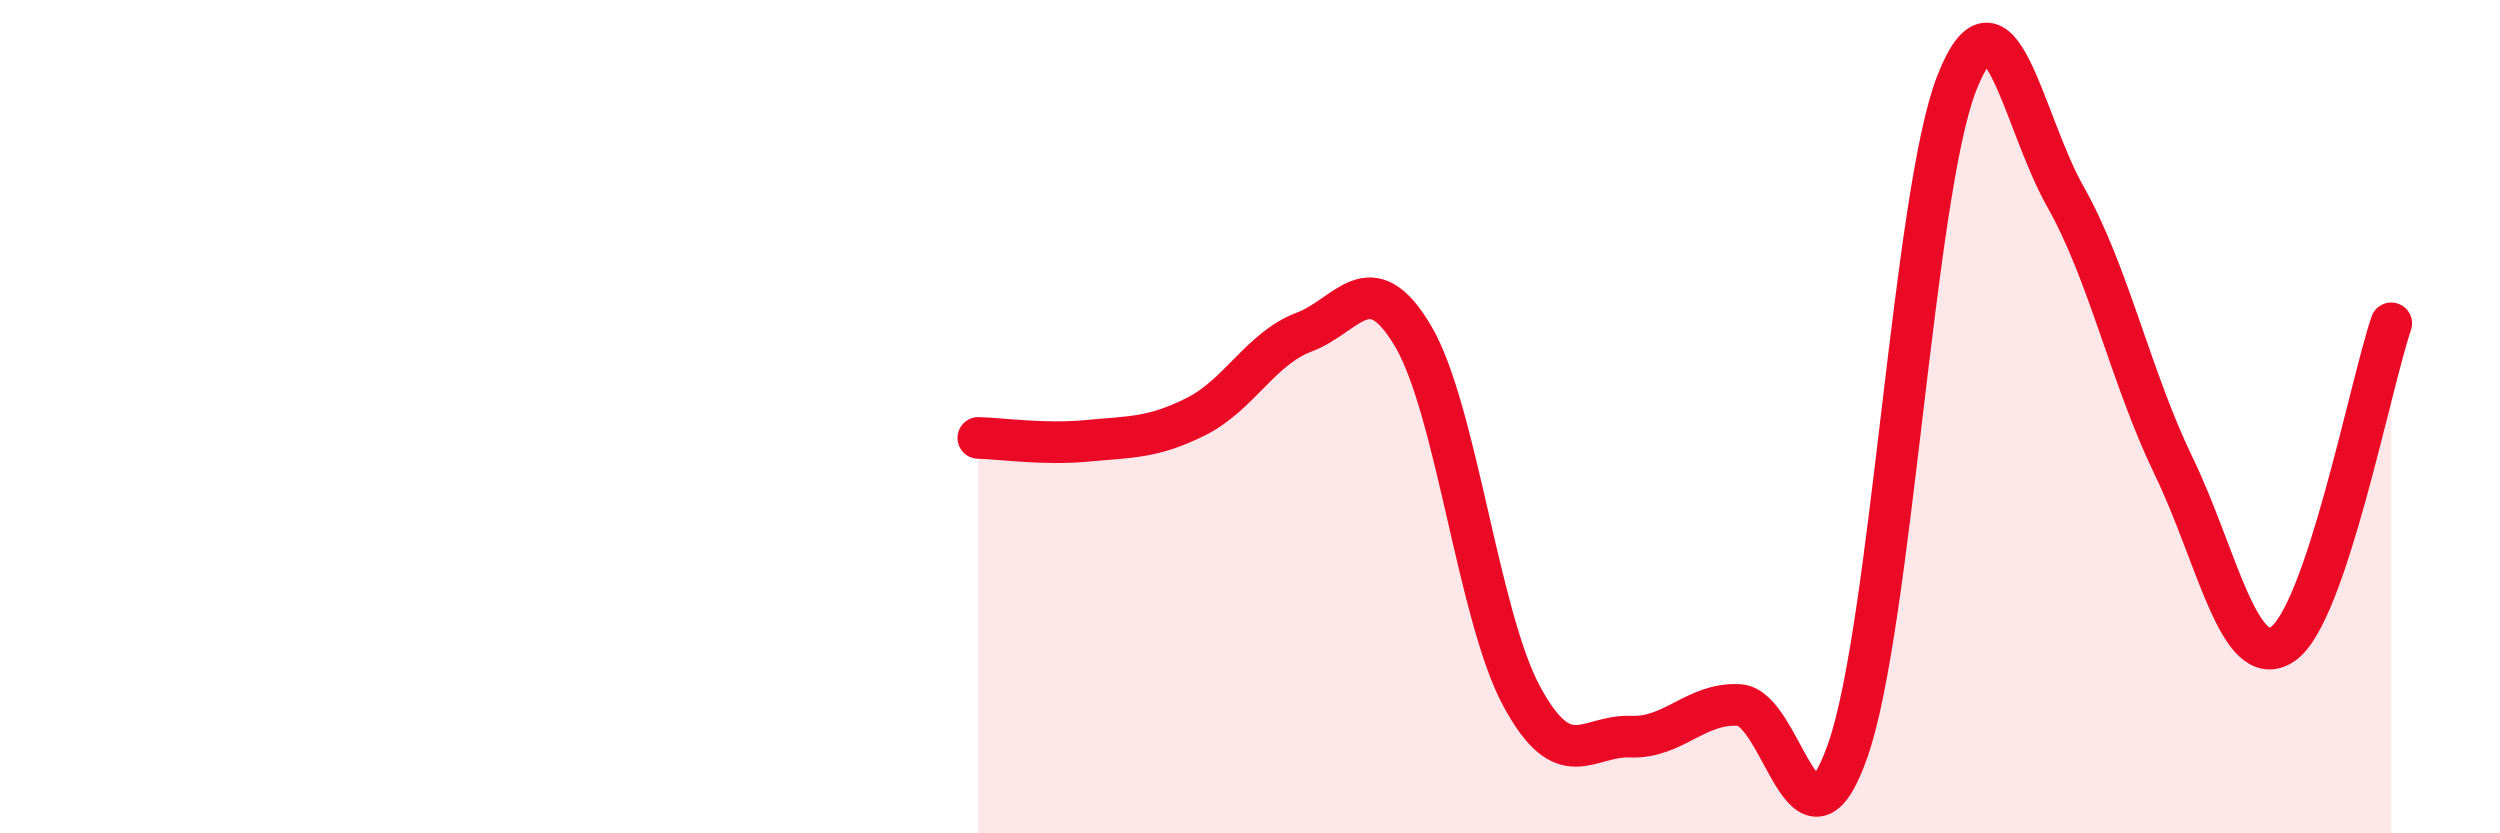
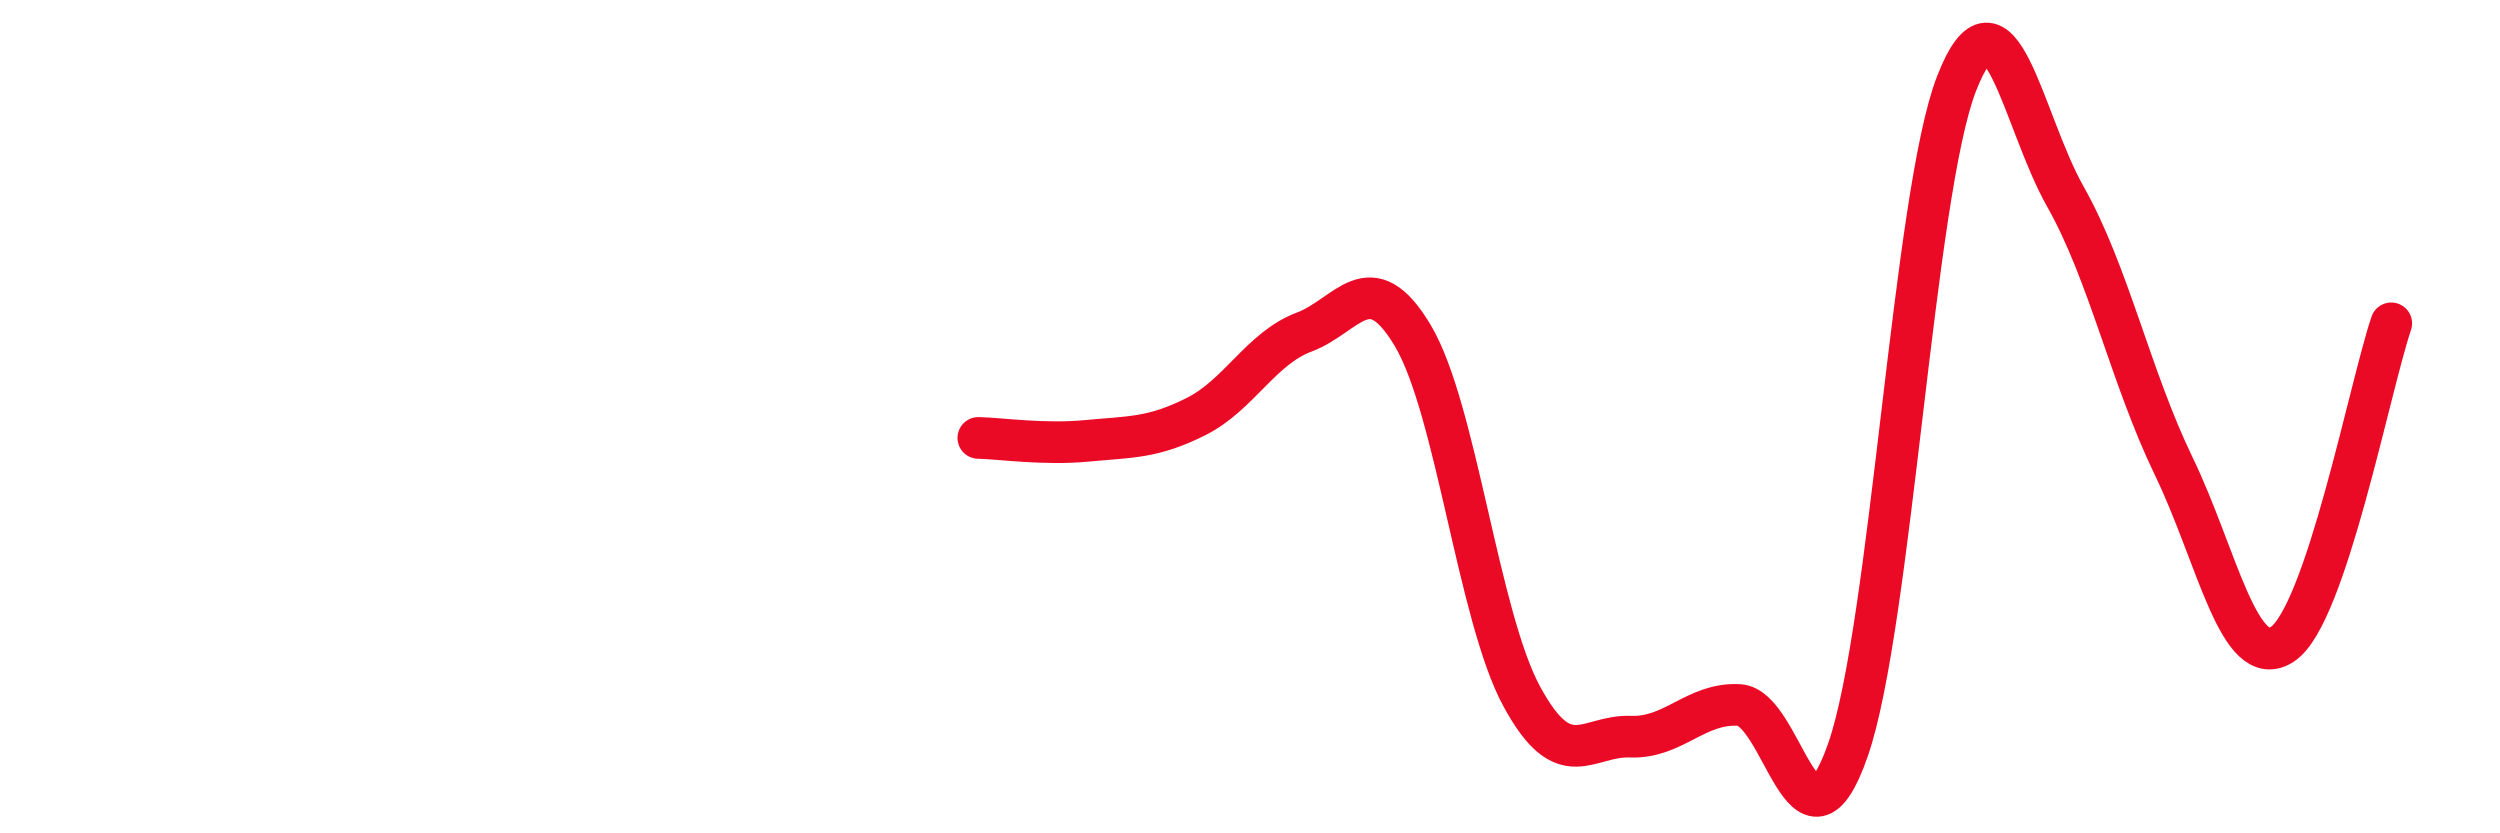
<svg xmlns="http://www.w3.org/2000/svg" width="60" height="20" viewBox="0 0 60 20">
-   <path d="M 23.48,10.51 C 24,10.52 25.05,10.68 26.09,10.58 C 27.13,10.48 27.66,10.52 28.7,10 C 29.74,9.48 30.26,8.36 31.3,7.97 C 32.34,7.58 32.87,6.31 33.91,8.06 C 34.95,9.81 35.48,14.79 36.52,16.71 C 37.56,18.63 38.09,17.64 39.13,17.68 C 40.17,17.72 40.7,16.86 41.74,16.92 C 42.78,16.98 43.31,20.98 44.35,18 C 45.39,15.02 45.92,4.66 46.96,2 C 48,-0.66 48.53,2.88 49.57,4.72 C 50.61,6.56 51.13,9.04 52.17,11.19 C 53.21,13.34 53.74,16.15 54.78,15.46 C 55.82,14.77 56.87,9.3 57.39,7.76L57.39 20L23.48 20Z" fill="#EB0A25" opacity="0.1" stroke-linecap="round" stroke-linejoin="round" />
  <path d="M 23.48,10.51 C 24,10.52 25.05,10.68 26.09,10.58 C 27.13,10.48 27.66,10.52 28.7,10 C 29.74,9.48 30.26,8.36 31.3,7.97 C 32.34,7.58 32.87,6.31 33.91,8.06 C 34.95,9.81 35.48,14.79 36.52,16.71 C 37.56,18.63 38.09,17.64 39.13,17.68 C 40.17,17.72 40.7,16.86 41.74,16.92 C 42.78,16.98 43.31,20.98 44.35,18 C 45.39,15.02 45.92,4.66 46.96,2 C 48,-0.66 48.53,2.88 49.57,4.72 C 50.61,6.56 51.13,9.04 52.17,11.19 C 53.21,13.34 53.74,16.15 54.78,15.46 C 55.82,14.77 56.87,9.3 57.39,7.76" stroke="#EB0A25" stroke-width="1" fill="none" stroke-linecap="round" stroke-linejoin="round" />
</svg>